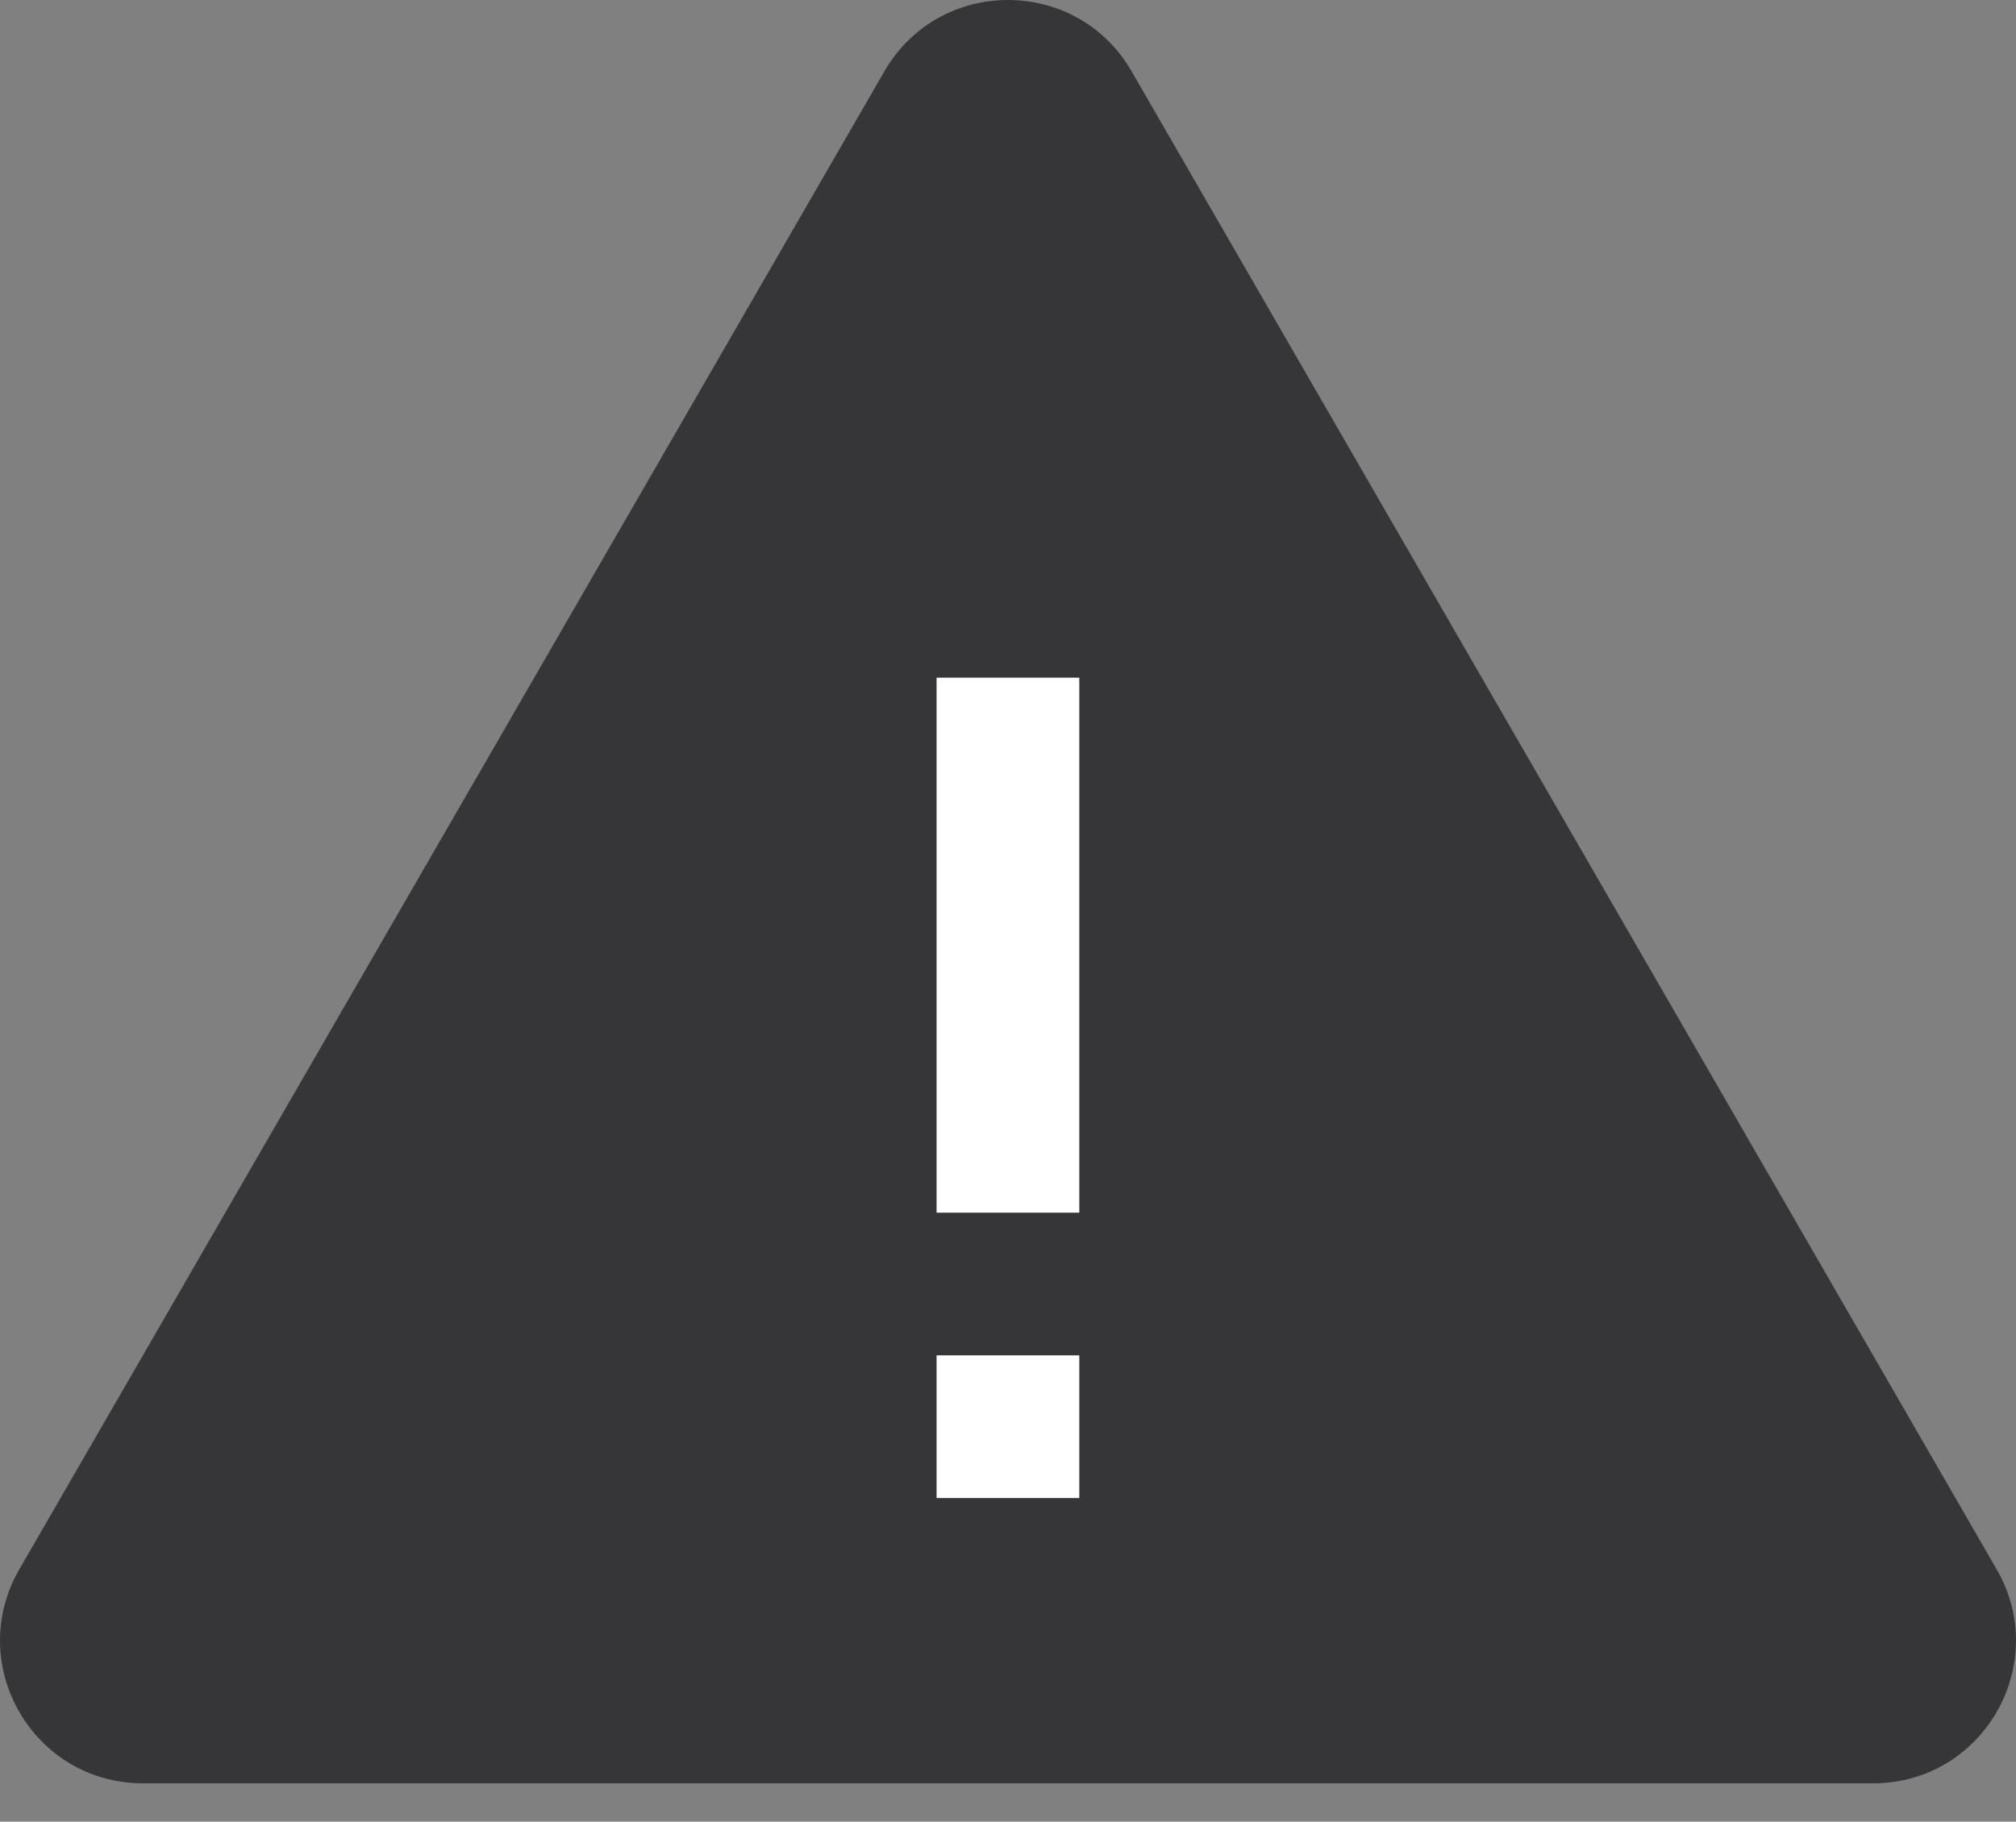
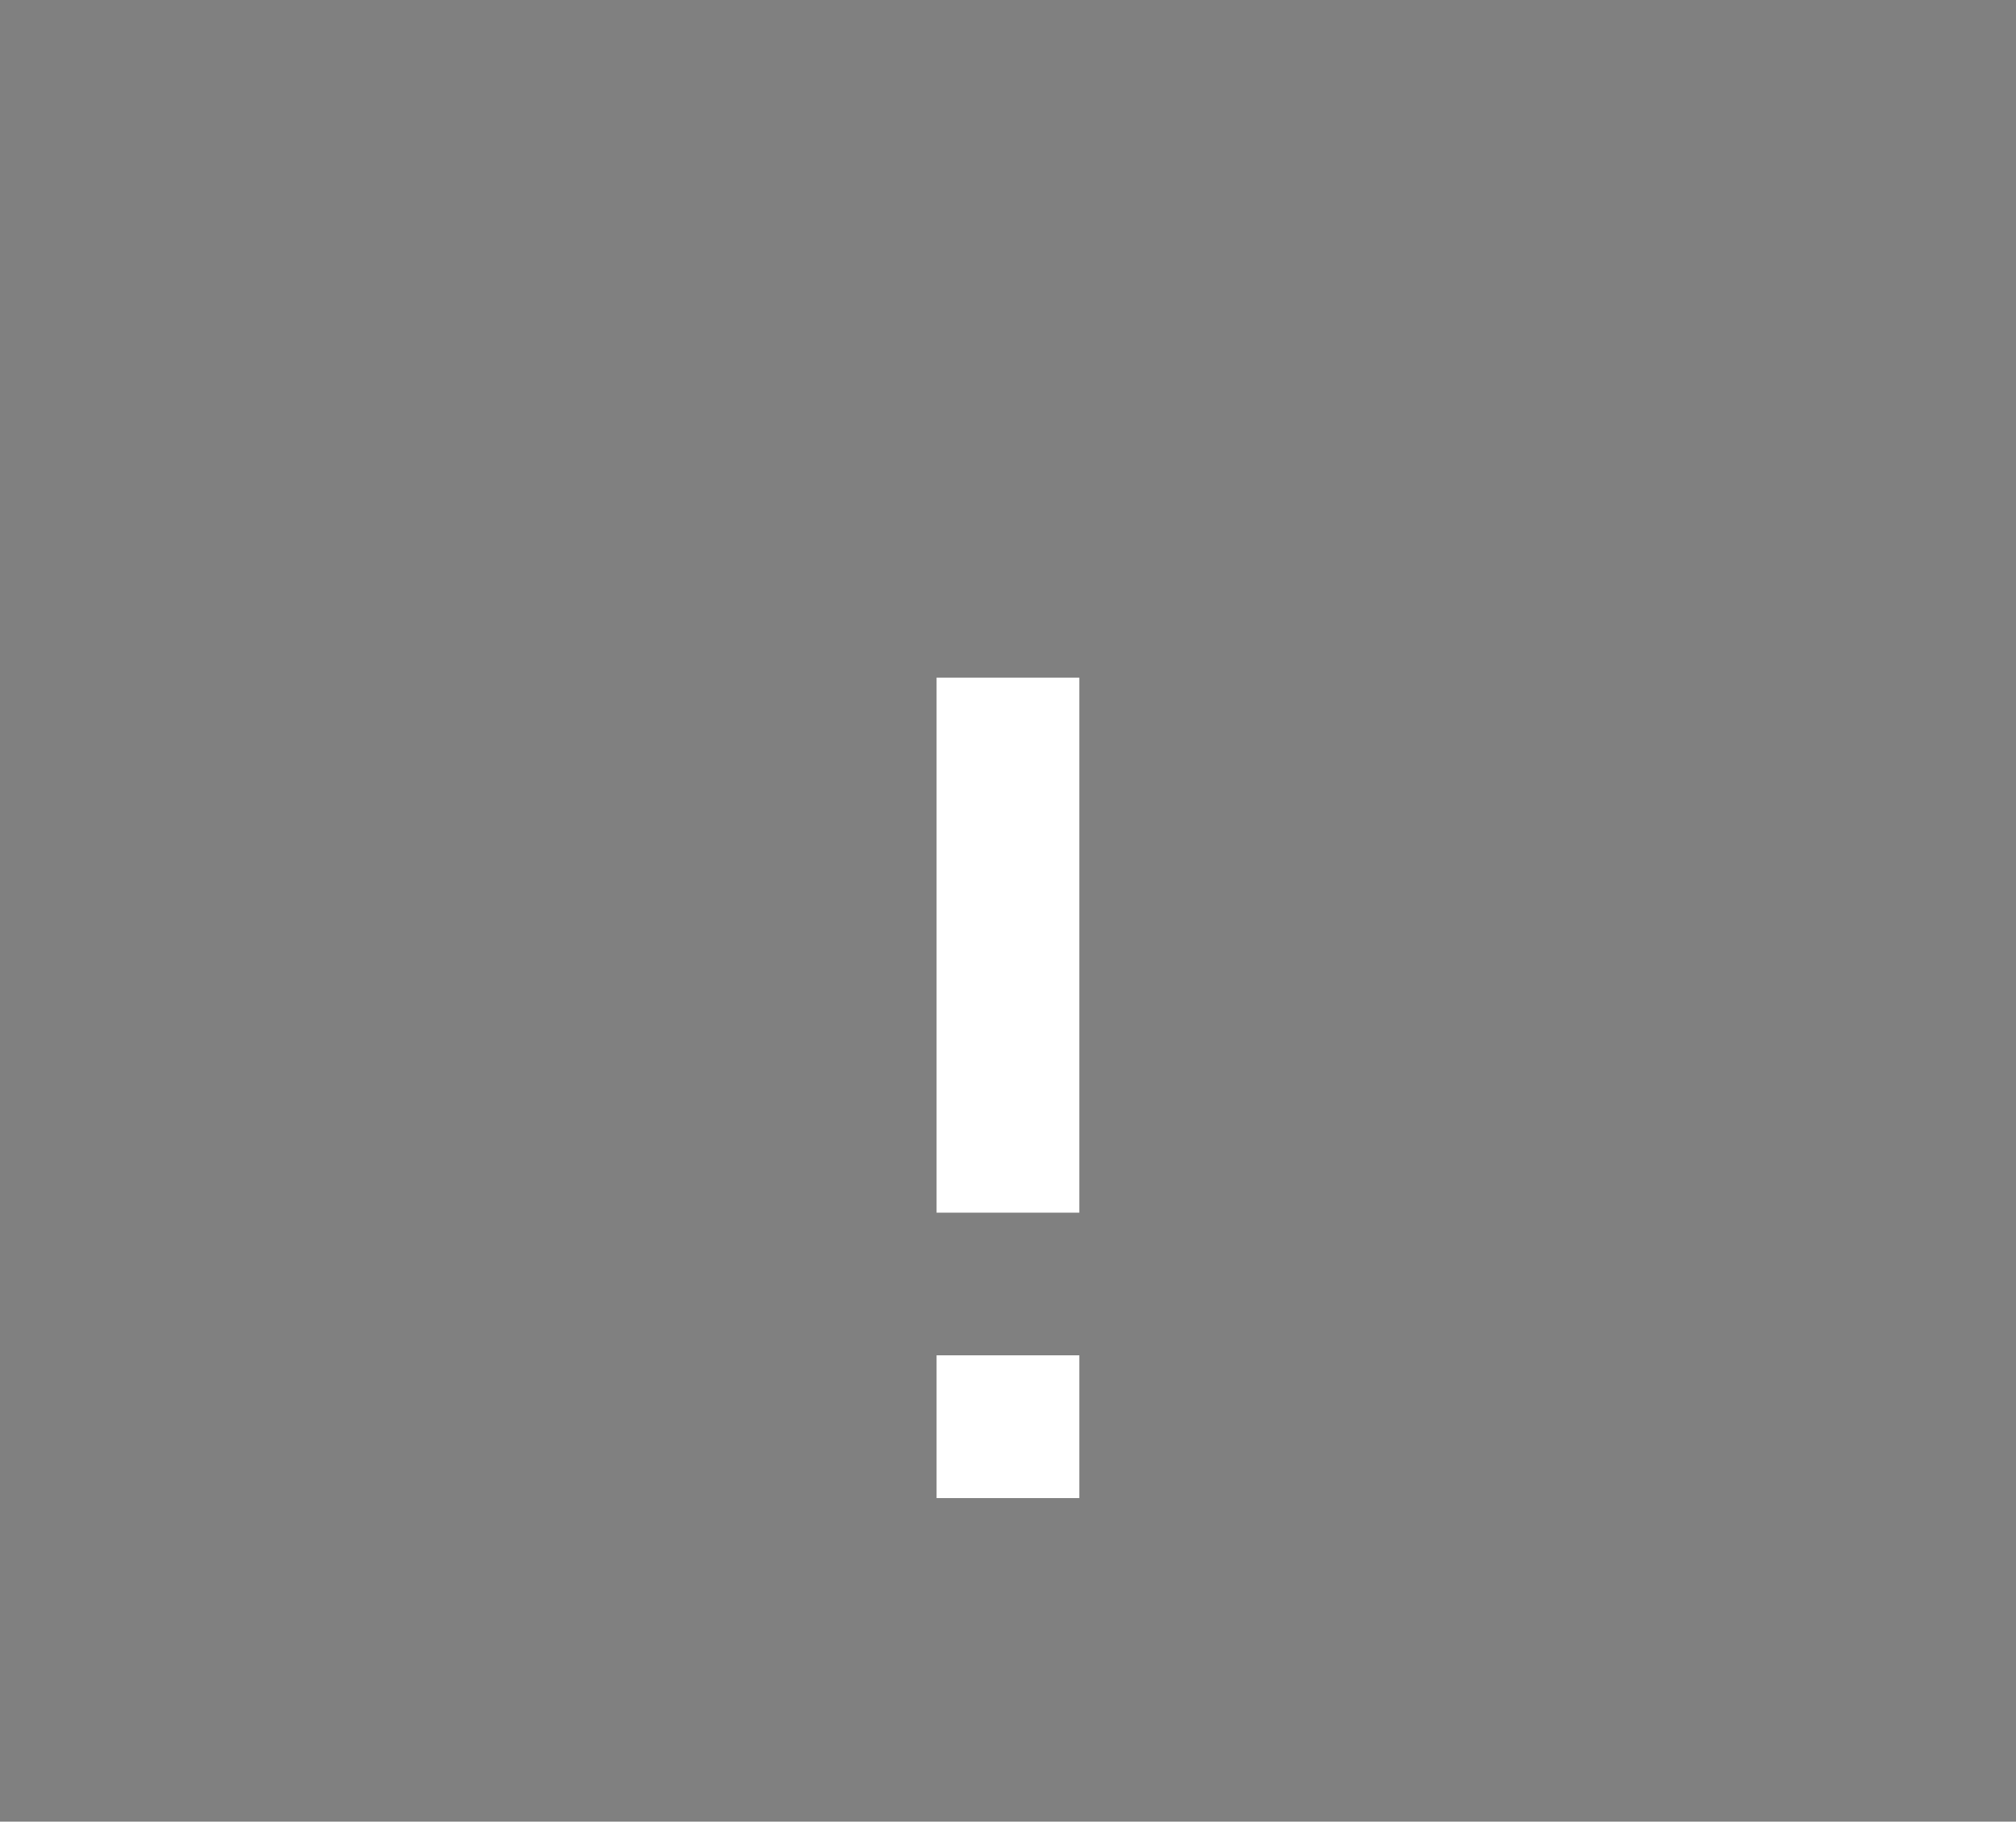
<svg xmlns="http://www.w3.org/2000/svg" width="52" height="47" viewBox="0 0 52 47" fill="none">
  <rect x="0" y="0" width="52" height="47" fill="#808080" stroke="none" />
-   <path d="M22.812 1.84C24.229 -0.613 27.771 -0.613 29.188 1.84L51.501 40.489C52.918 42.943 51.147 46.01 48.314 46.01H3.686C0.853 46.01 -0.918 42.943 0.499 40.489L22.812 1.84Z" fill="#363537" />
  <path d="M24.158 17.484H27.839V31.287H24.158V17.484Z" fill="white" />
  <path d="M24.158 34.969H27.839V38.65H24.158V34.969Z" fill="white" />
</svg>